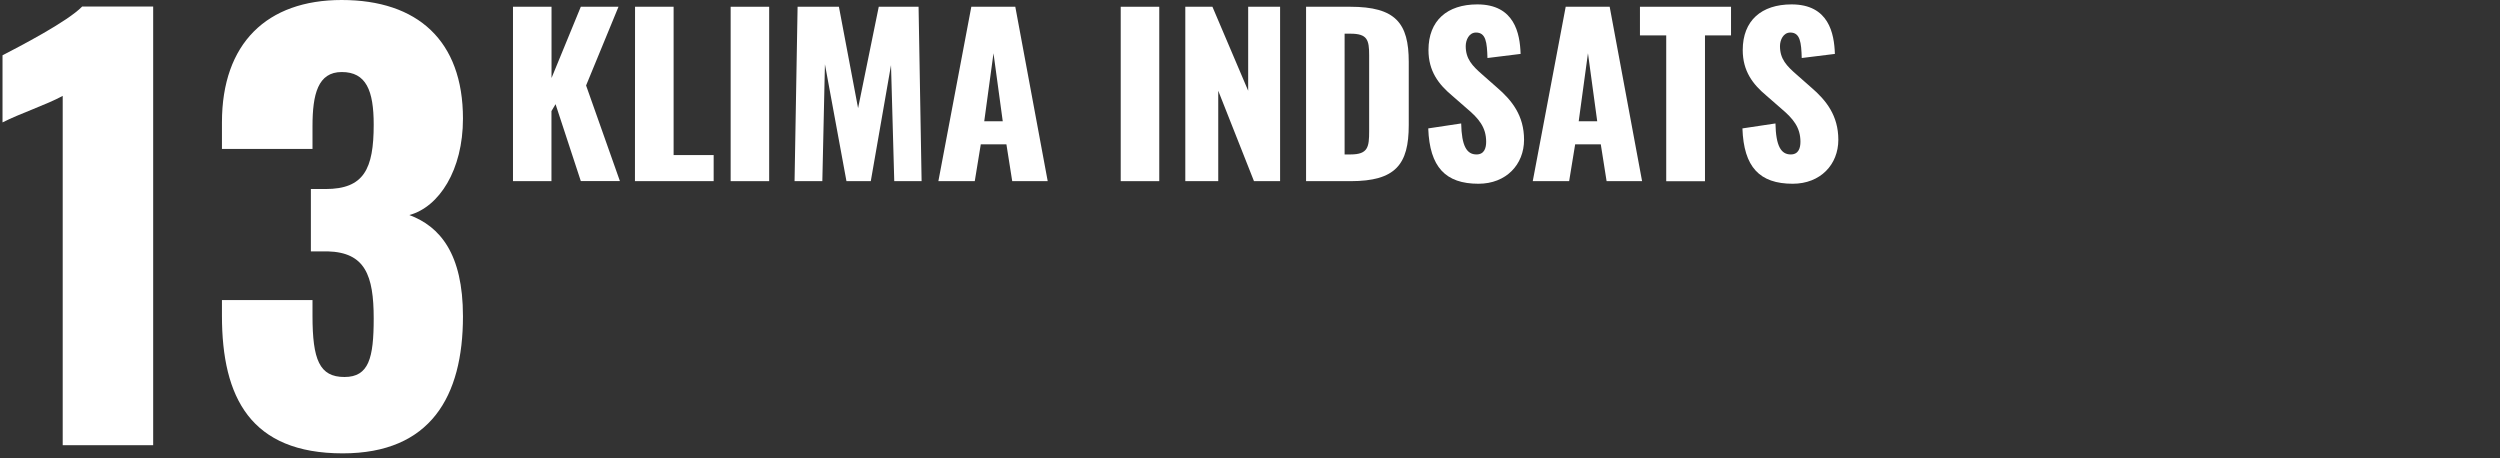
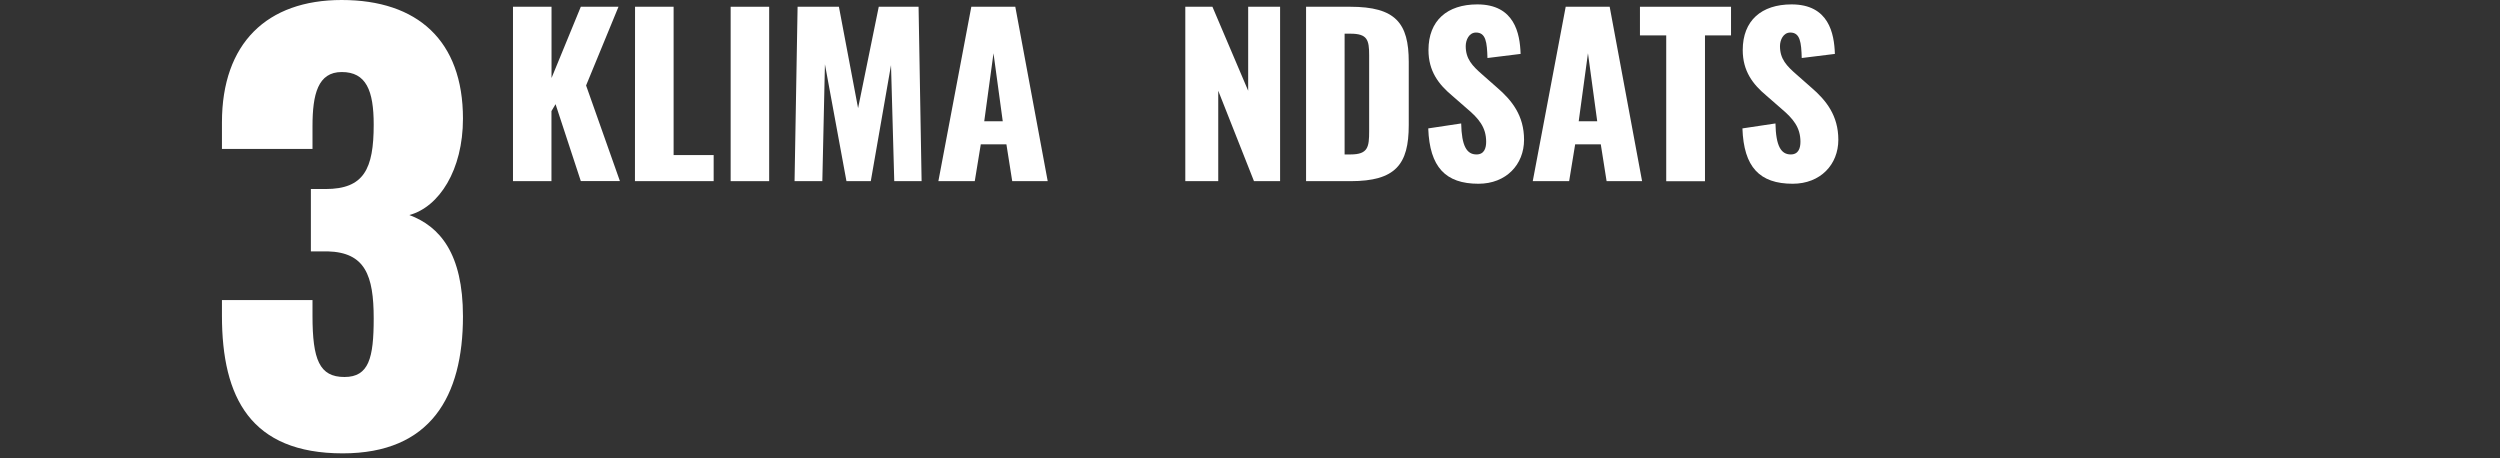
<svg xmlns="http://www.w3.org/2000/svg" viewBox="0 0 1080 198">
  <rect x="0" y="0" width="1080" height="198" fill="#333333" stroke="none" />
  <defs>
    <style>.cls-1{fill:none;}.cls-2{fill:#fff;}</style>
  </defs>
  <g id="Layer_2" data-name="Layer 2">
    <g id="Layer_6" data-name="Layer 6">
      <g id="_13" data-name="13">
        <rect class="cls-1" width="1080" height="198" />
        <path class="cls-2" d="M221.61,2.92h16.65V33.71L250.91,2.92h16.28l-14,34,14.61,41.3H250.91L240,45l-1.77,3V78.26H221.61Z" />
        <path class="cls-2" d="M274.34,2.92H291V67h17.3V78.26h-34Z" />
        <path class="cls-2" d="M315.64,2.92h16.64V78.26H315.64Z" />
        <path class="cls-2" d="M344.56,2.92h17.85l8.28,43.81,8.93-43.81h17.2l1.31,75.34H386.32l-1.4-50.13-8.74,50.13H365.67l-9.3-50.5-1.12,50.5h-12Z" />
        <path class="cls-2" d="M419.61,2.92h19l14,75.34H437.28l-2.51-15.91H423.7l-2.6,15.91H405.38ZM433.19,52.4l-4-29.39-4,29.39Z" />
-         <path class="cls-2" d="M484.15,2.92H500.8V78.26H484.15Z" />
        <path class="cls-2" d="M512.05,2.92h11.72L539.21,39.2V2.92H553V78.26H541.72L526.28,39.2V78.26H512.05Z" />
        <path class="cls-2" d="M564.22,2.92h19.07c19.62,0,25.29,7.07,25.29,23.81V54.08c0,16.92-5.67,24.18-25.11,24.18H564.22Zm19.25,63.8c7.53,0,8-3.25,8-10V23.85c0-6.6-.74-9.3-8.09-9.3h-2.51V66.72Z" />
        <path class="cls-2" d="M617,55.47l14.23-2.14c.19,9.77,2.42,13.39,6.61,13.39,3.44,0,4.18-2.88,4.18-5.48,0-6.23-3.16-10-8.28-14.32l-6.51-5.68c-5.76-4.83-10.13-10.51-10.13-19.62,0-12.74,8.09-19.72,21.11-19.72,16.09,0,18.41,12.56,18.69,21.39l-14.32,1.77c-.19-6.7-.65-11-4.93-11-3.07,0-4.46,3.26-4.46,5.86,0,5.58,2.88,8.56,7.25,12.37l6.23,5.49c6.51,5.58,11.72,12.18,11.72,22.6,0,10.7-7.72,19-19.72,19C624.48,79.37,617.6,72.21,617,55.47Z" />
        <path class="cls-2" d="M676.38,2.92h19l14,75.34H694.05l-2.51-15.91H680.47l-2.6,15.91H662.15ZM690,52.4,686,23,682,52.4Z" />
        <path class="cls-2" d="M719.81,15.29H708.46V2.92H747.8V15.29H736.55v63H719.81Z" />
        <path class="cls-2" d="M752.73,55.47,767,53.33c.18,9.77,2.42,13.39,6.6,13.39,3.44,0,4.19-2.88,4.19-5.48,0-6.23-3.17-10-8.28-14.32L763,41.24c-5.77-4.83-10.14-10.51-10.14-19.62,0-12.74,8.09-19.72,21.11-19.72,16.09,0,18.42,12.56,18.7,21.39l-14.32,1.77c-.19-6.7-.66-11-4.93-11-3.07,0-4.47,3.26-4.47,5.86,0,5.58,2.88,8.56,7.26,12.37l6.23,5.49c6.51,5.58,11.72,12.18,11.72,22.6,0,10.7-7.72,19-19.72,19C760.17,79.37,753.29,72.21,752.73,55.47Z" />
        <g id="_13-2" data-name="13">
-           <path class="cls-2" d="M27.09,41.42c-6.79,3.74-18.72,7.72-26,11.46v-29C7.9,20.36,29.2,9.36,35.51,2.81H66.17V192.34H27.09Z" />
          <path class="cls-2" d="M95.88,136.42v-6.79H135v6.79c0,19,3,26.44,13.81,26.44,10.53,0,12.63-8.19,12.63-25.27,0-18.72-3.74-28.55-19.89-29h-7.25V81.66h6.32c16.61,0,20.82-8.65,20.82-27.84,0-14.74-3.27-22.7-13.8-22.7-10.3,0-12.64,9.59-12.64,23.4v9.83H95.88V52.88C95.88,18.72,115.31,0,147.6,0,180.36,0,200,17.55,200,51.24c0,22.23-10.29,38.15-23.16,41.66C190,97.81,200,109.51,200,136.65c0,34.63-14,59.2-51.94,59.2C108.29,195.85,95.88,171.75,95.88,136.42Z" />
        </g>
      </g>
    </g>
  </g>
</svg>